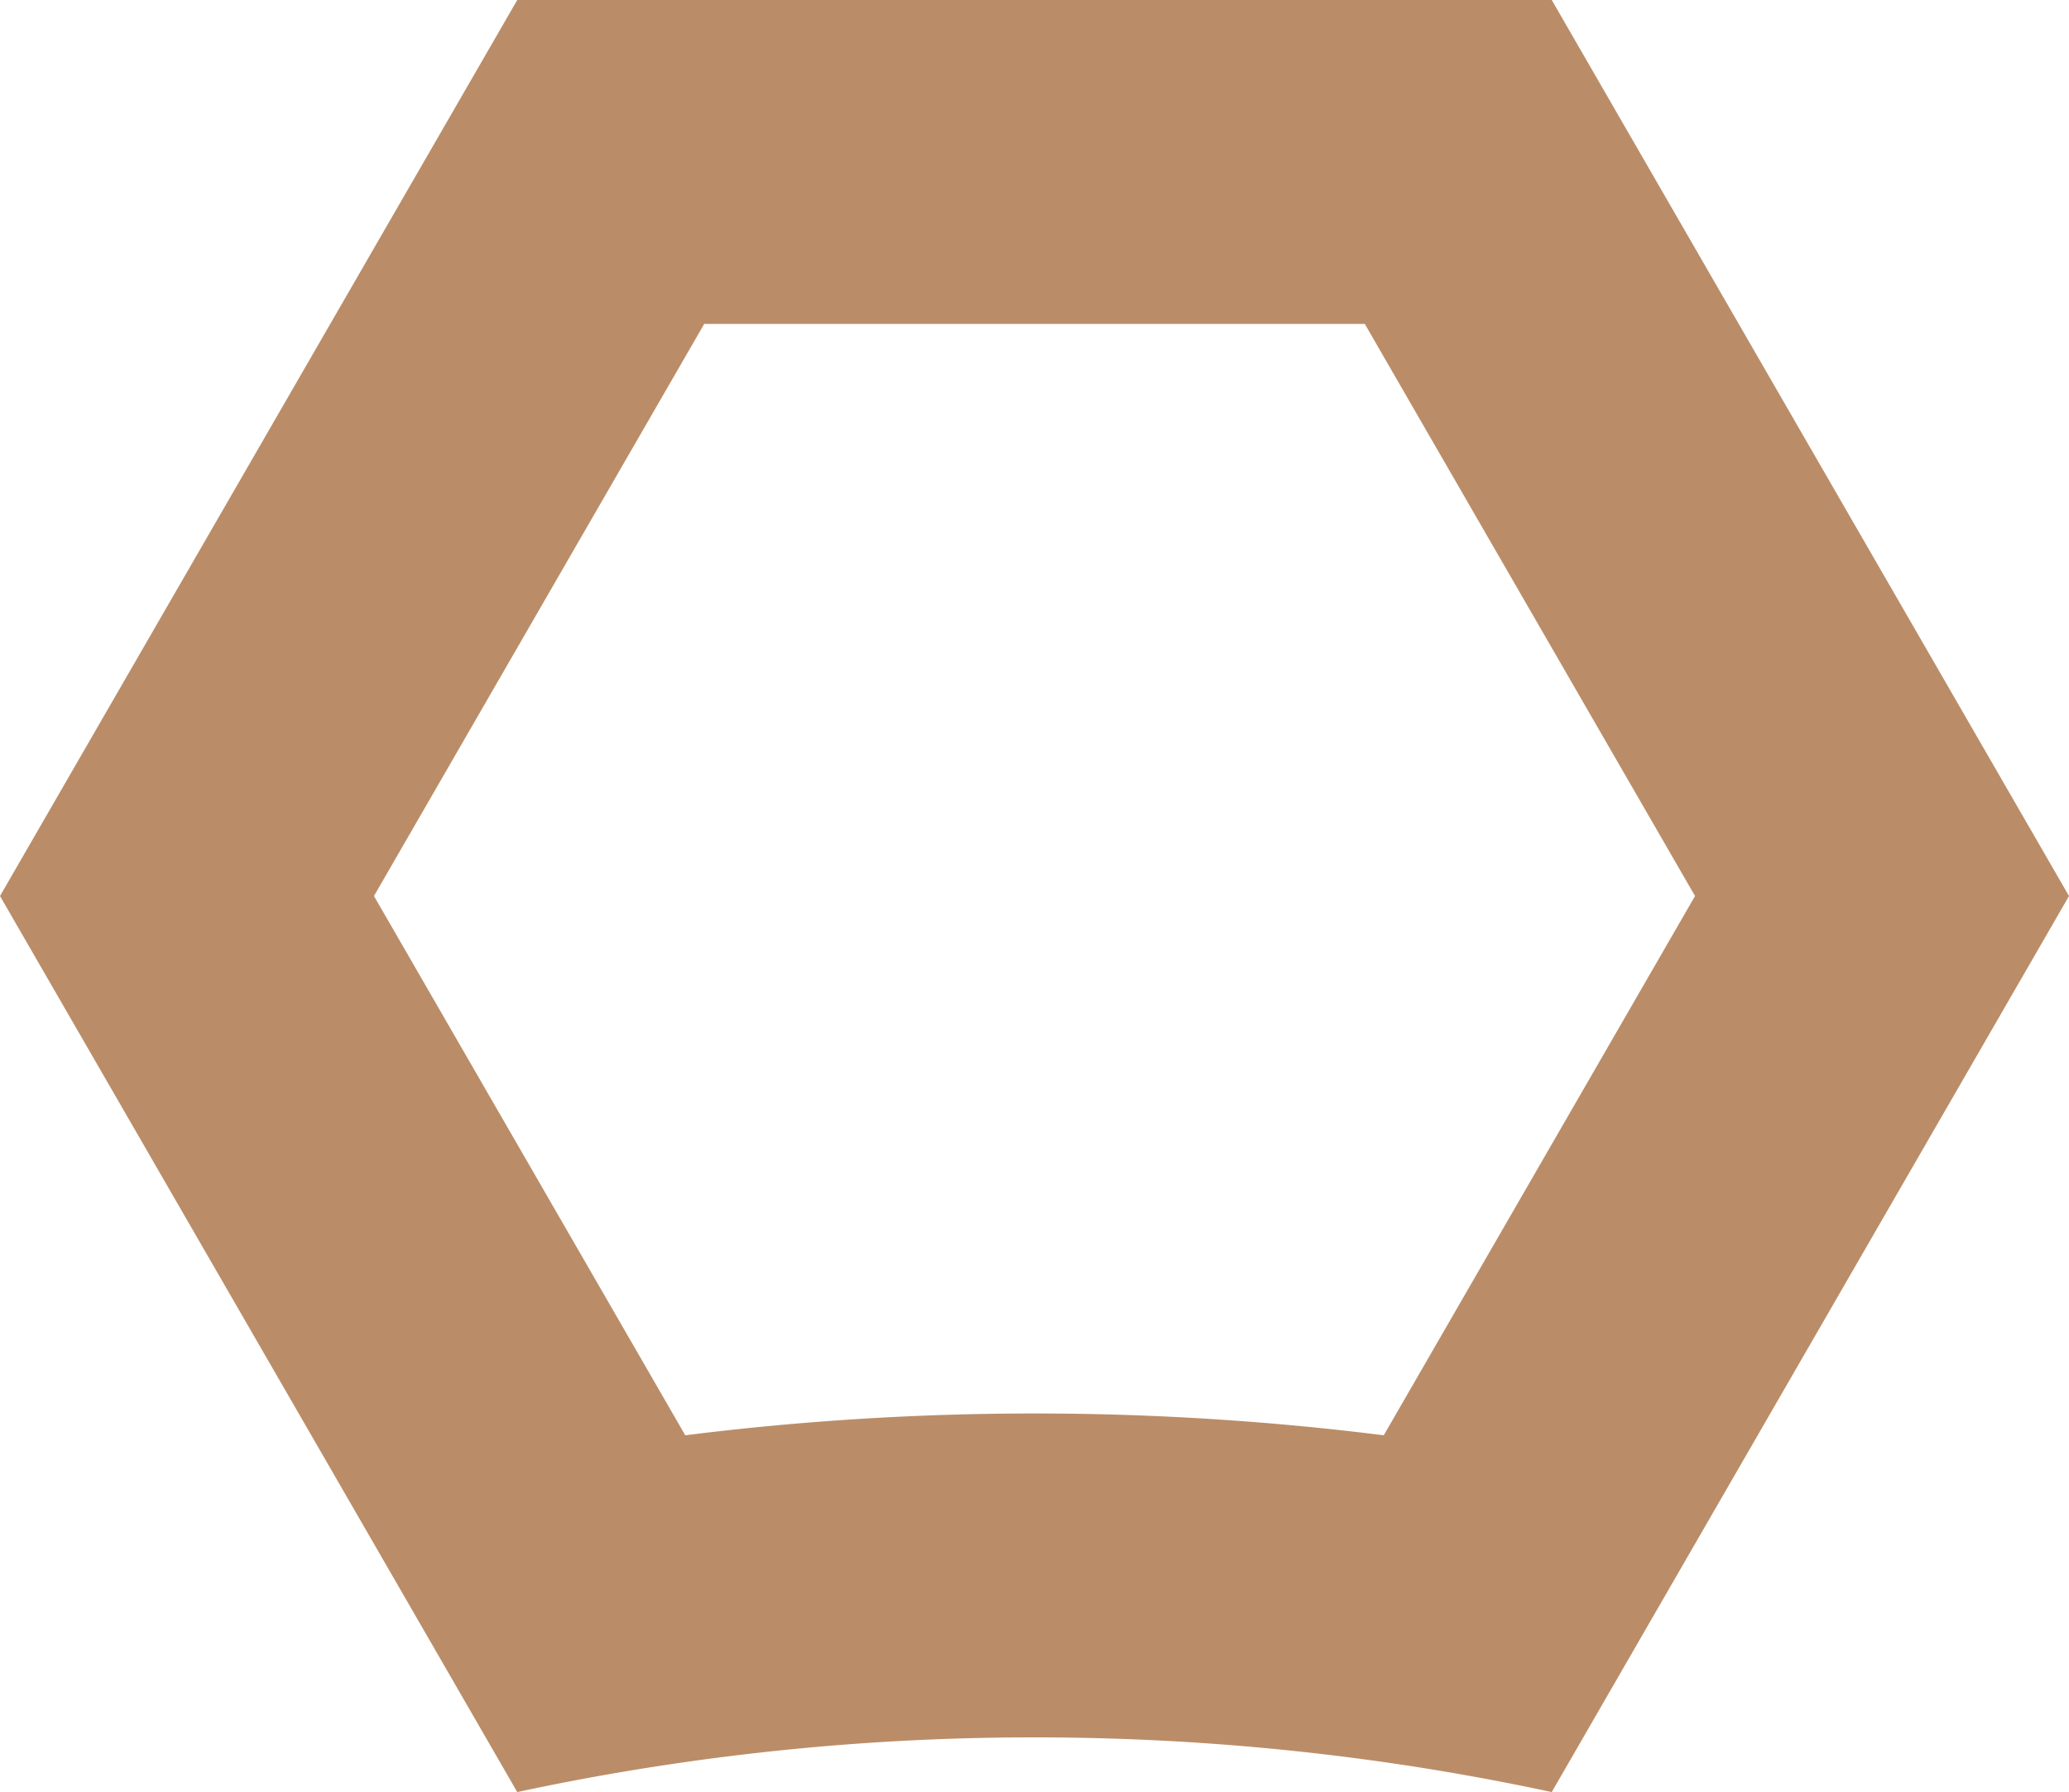
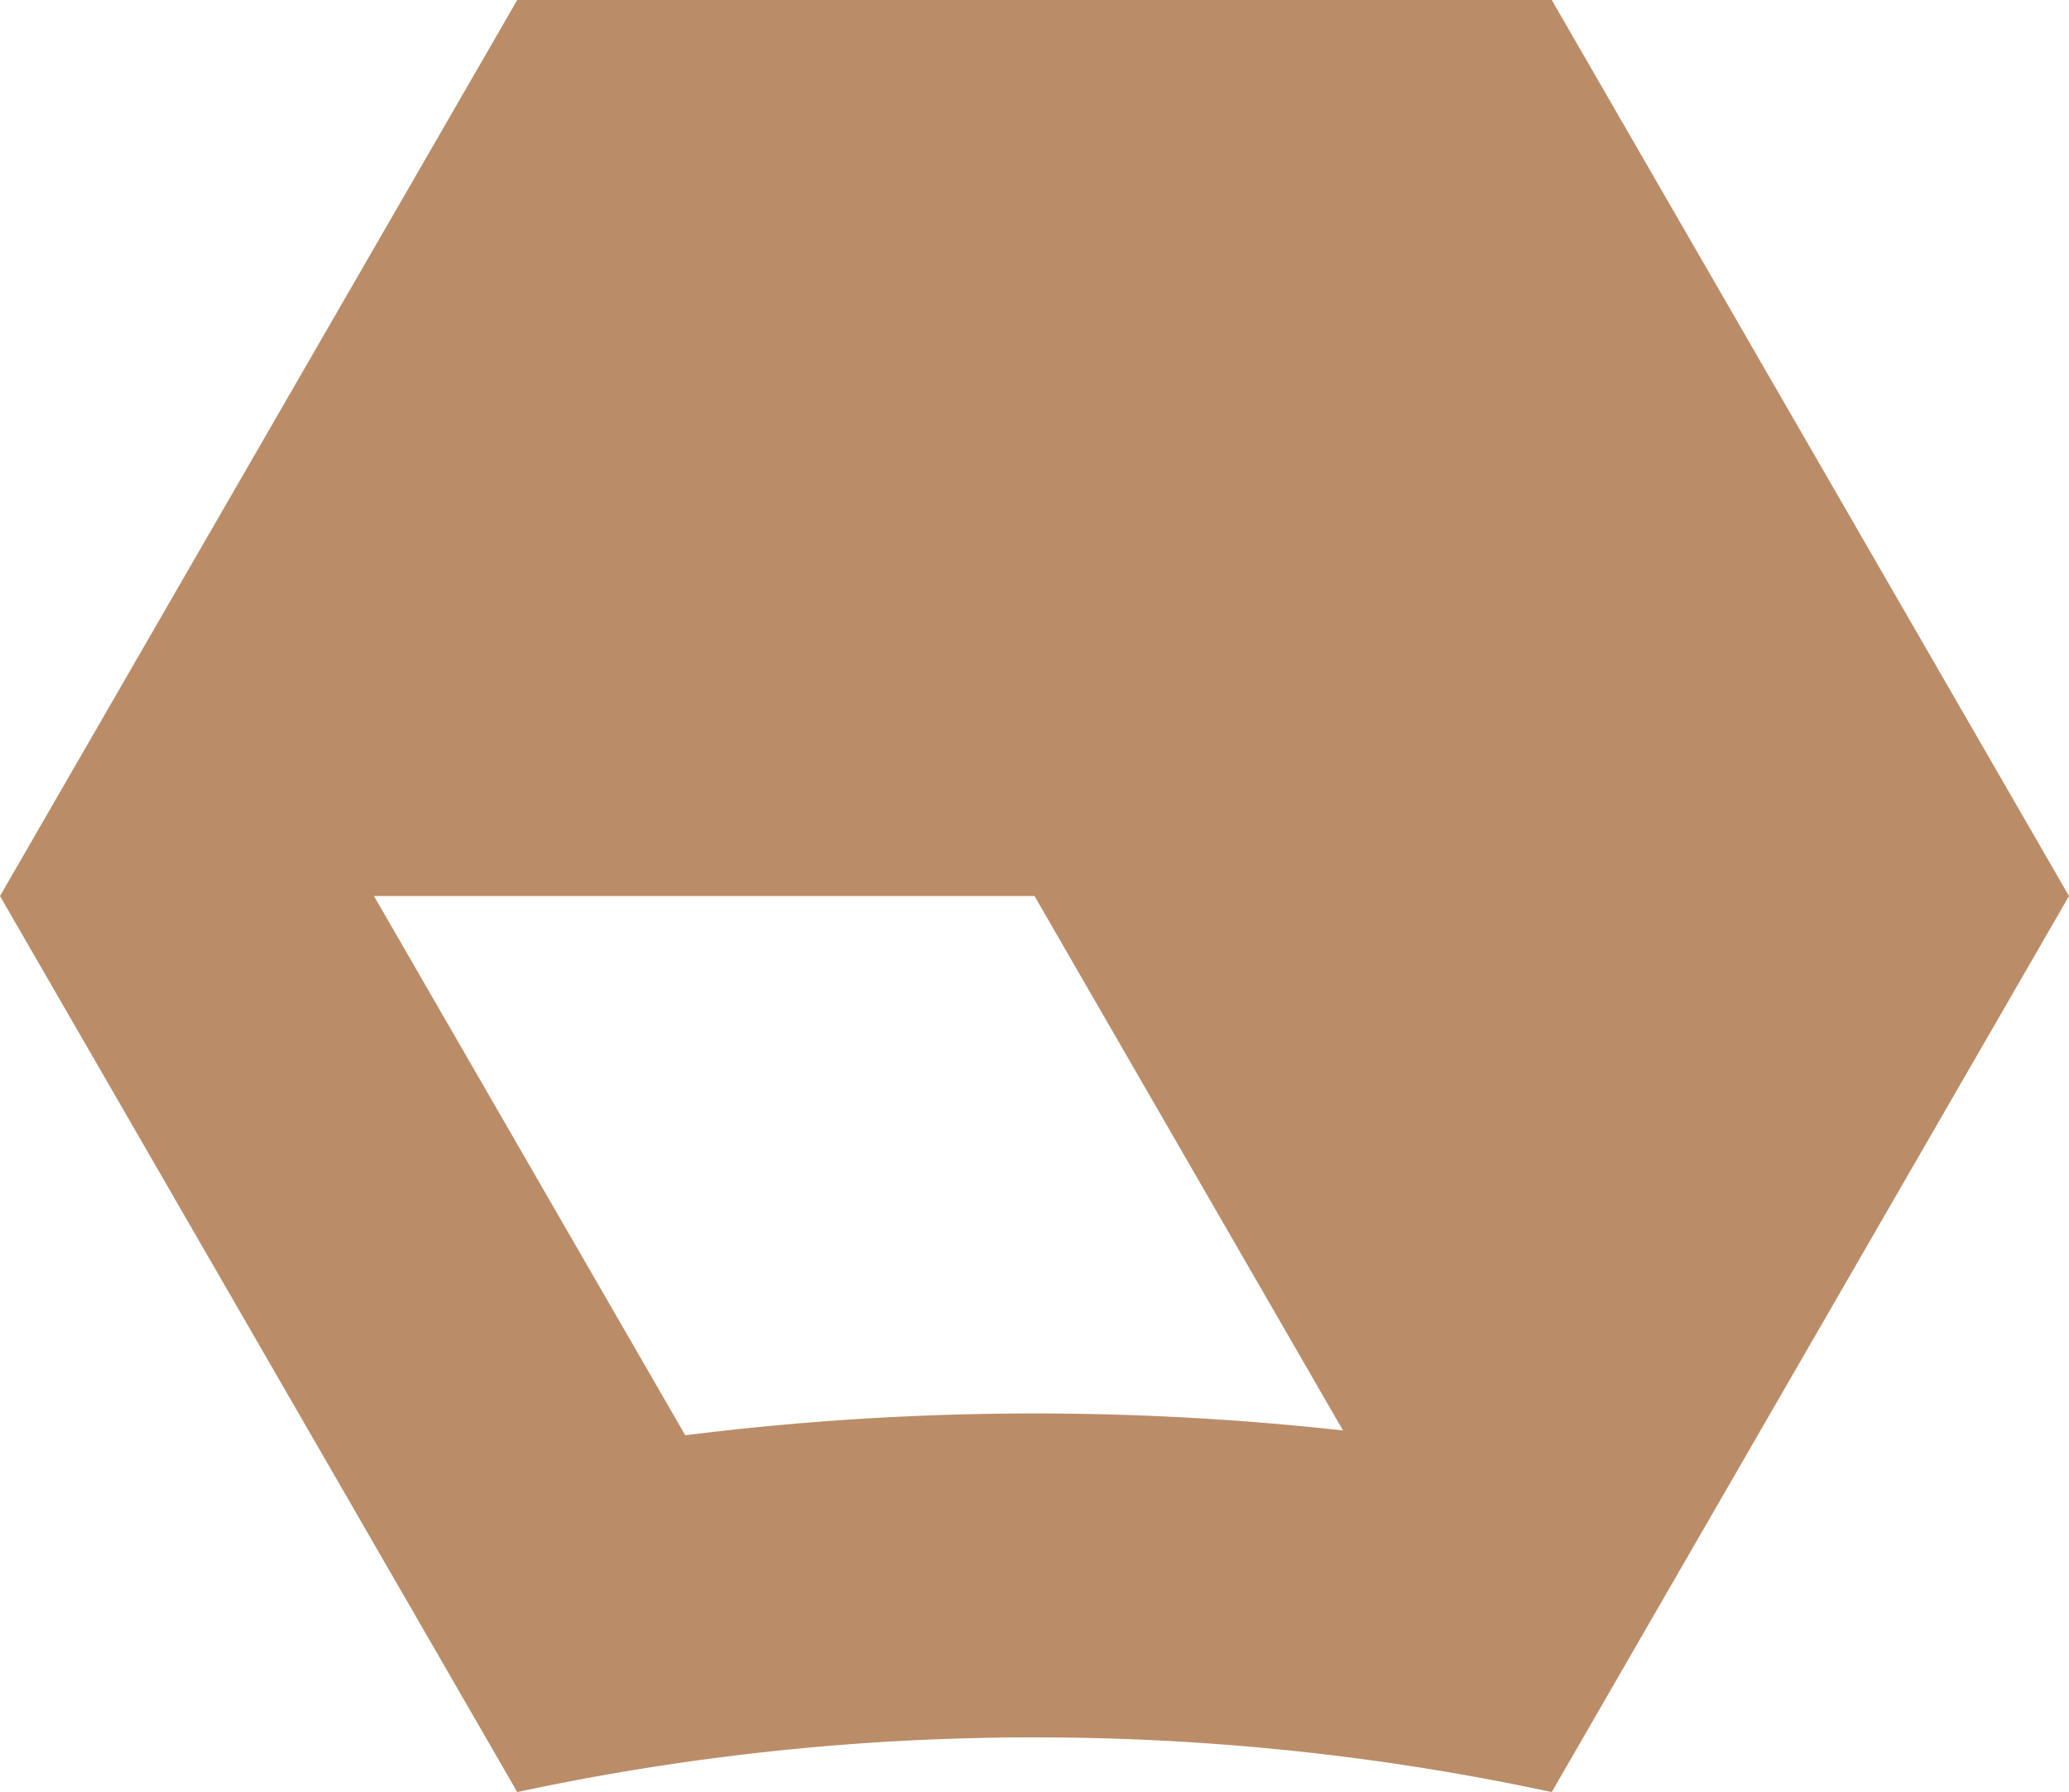
<svg xmlns="http://www.w3.org/2000/svg" viewBox="0 0 123.46 106.92">
-   <path d="M92.595 0h-61.73L0 53.46l30.865 53.46a146.84 146.84 0 0130.865-3.263c10.589 0 20.914 1.125 30.864 3.263l30.866-53.46L92.595 0zM82.569 85.634a167.027 167.027 0 00-20.84-1.302c-6.99 0-13.95.436-20.838 1.302L22.315 53.46l19.707-34.135h39.416l19.707 34.135L82.57 85.634z" fill="#ba8d68" />
+   <path d="M92.595 0h-61.73L0 53.46l30.865 53.46a146.84 146.84 0 0130.865-3.263c10.589 0 20.914 1.125 30.864 3.263l30.866-53.46L92.595 0zM82.569 85.634a167.027 167.027 0 00-20.84-1.302c-6.99 0-13.95.436-20.838 1.302L22.315 53.46h39.416l19.707 34.135L82.57 85.634z" fill="#ba8d68" />
</svg>